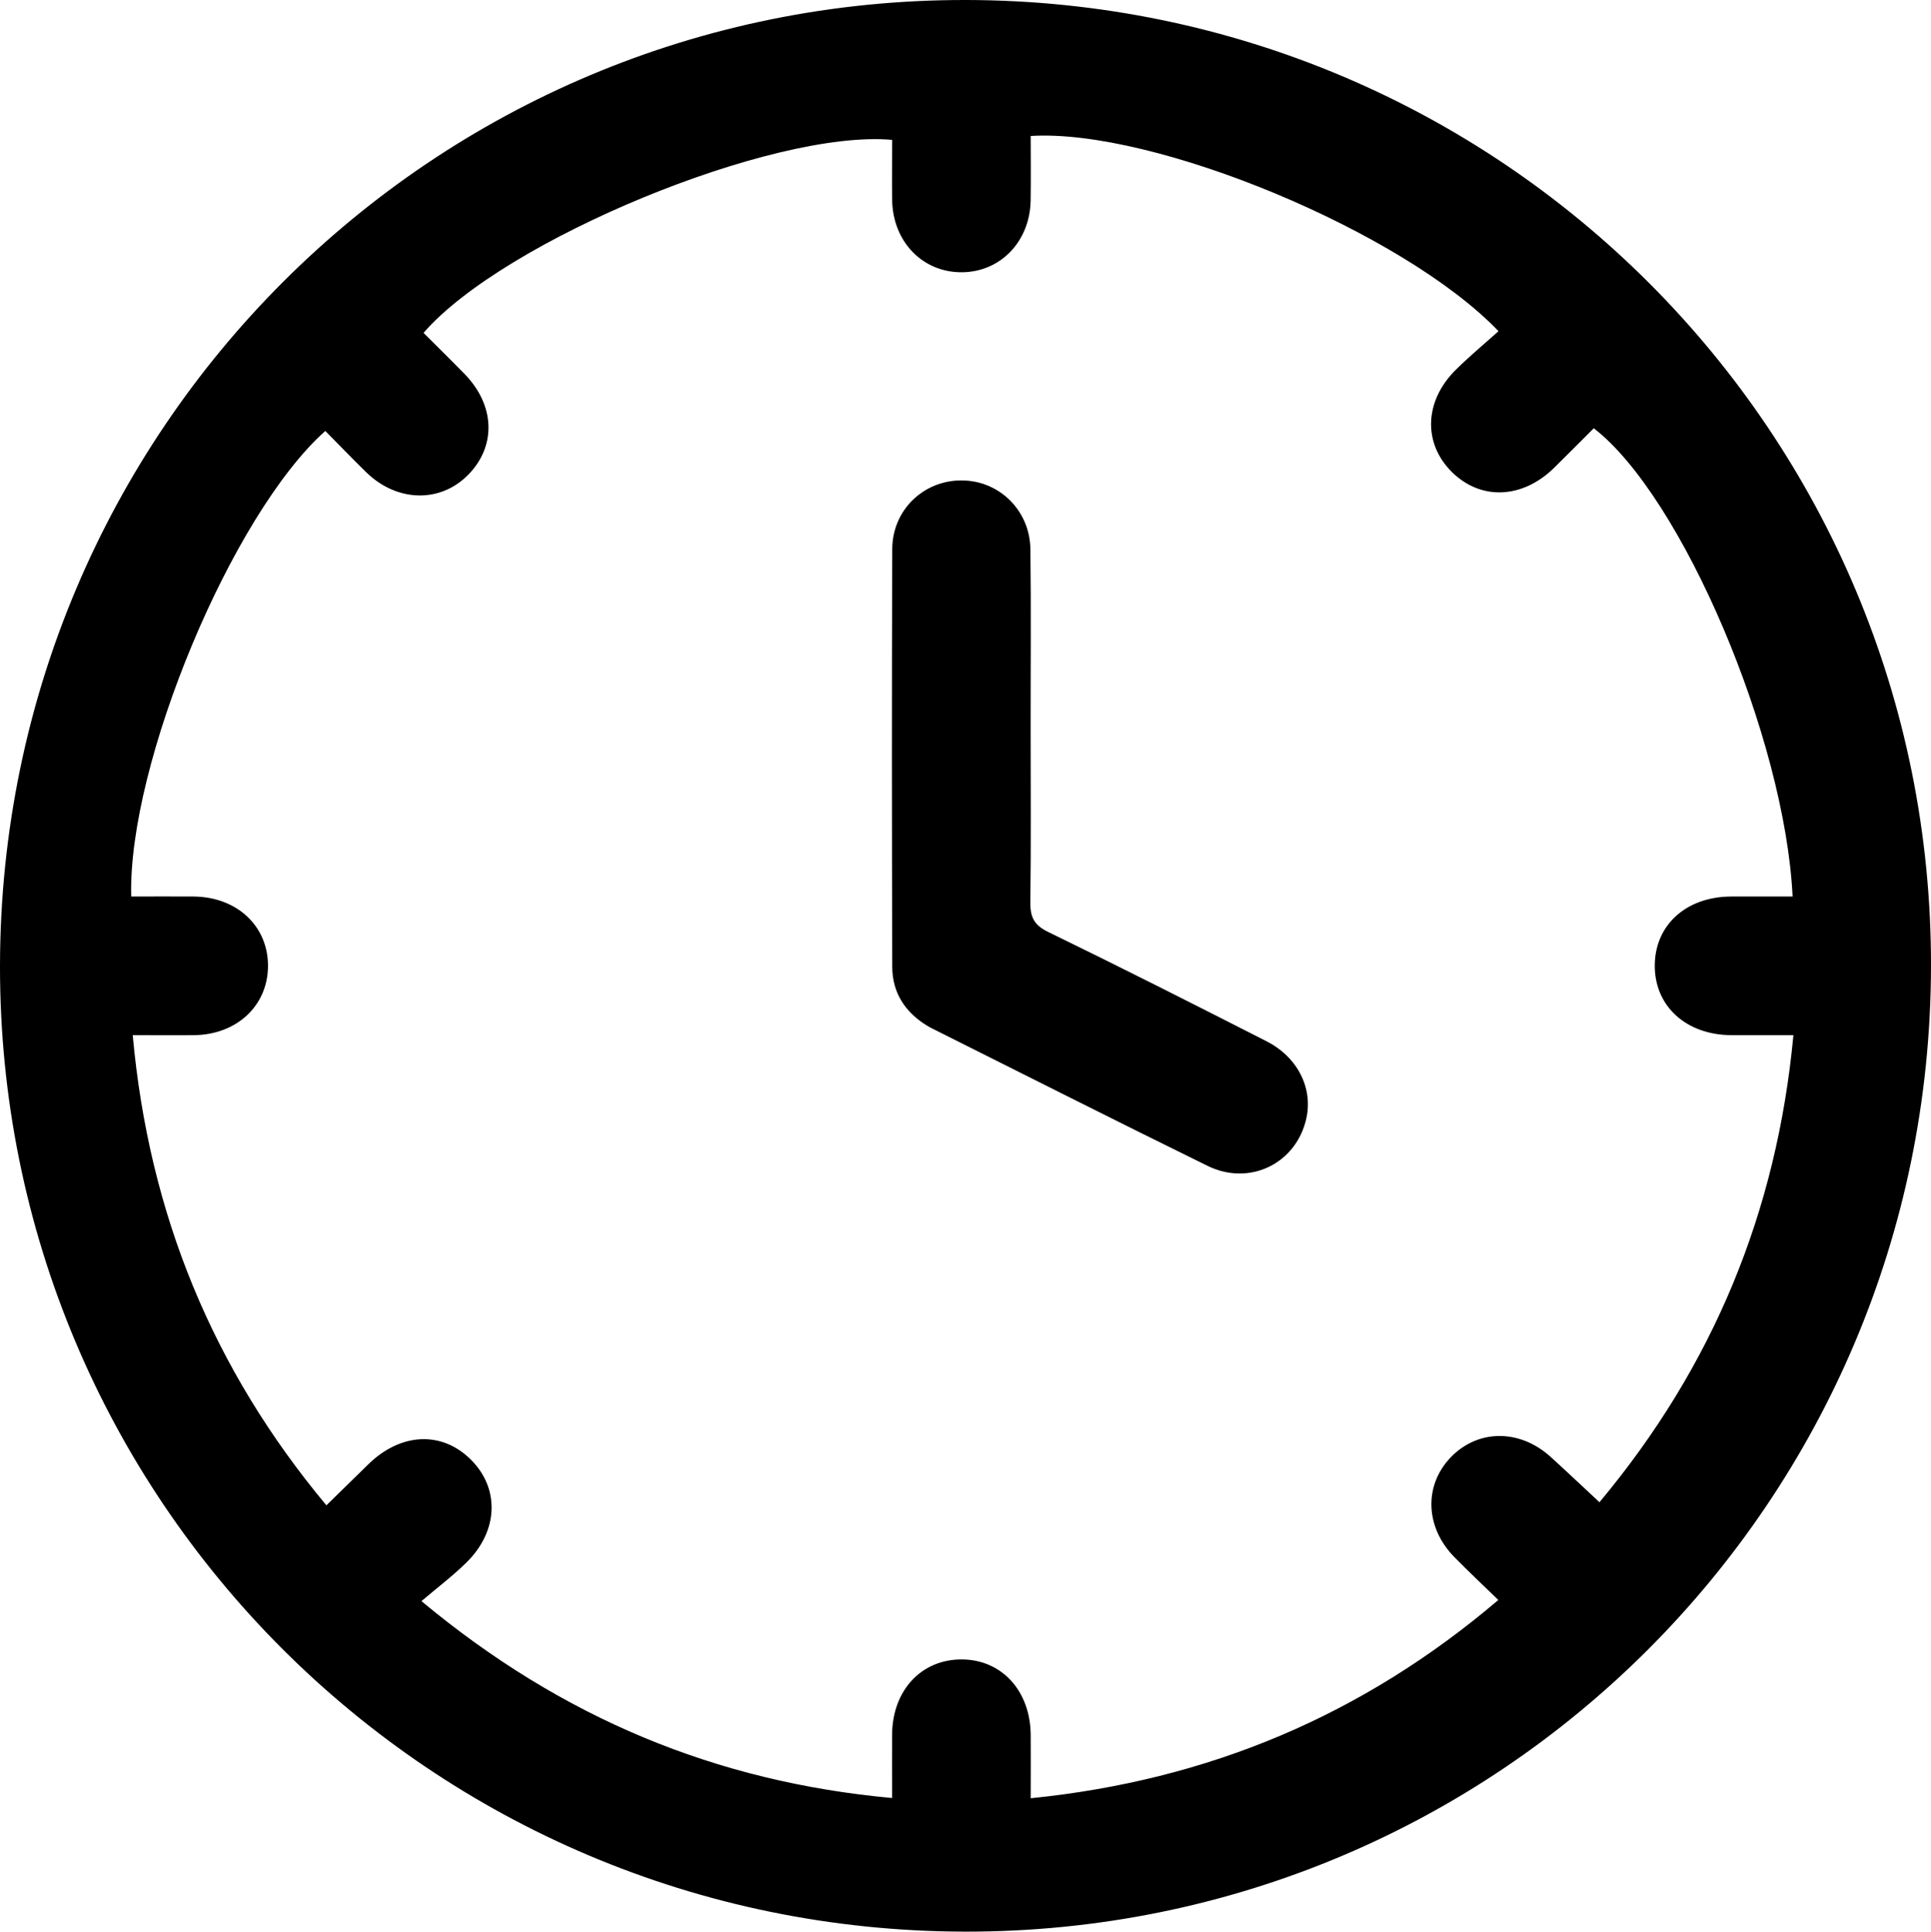
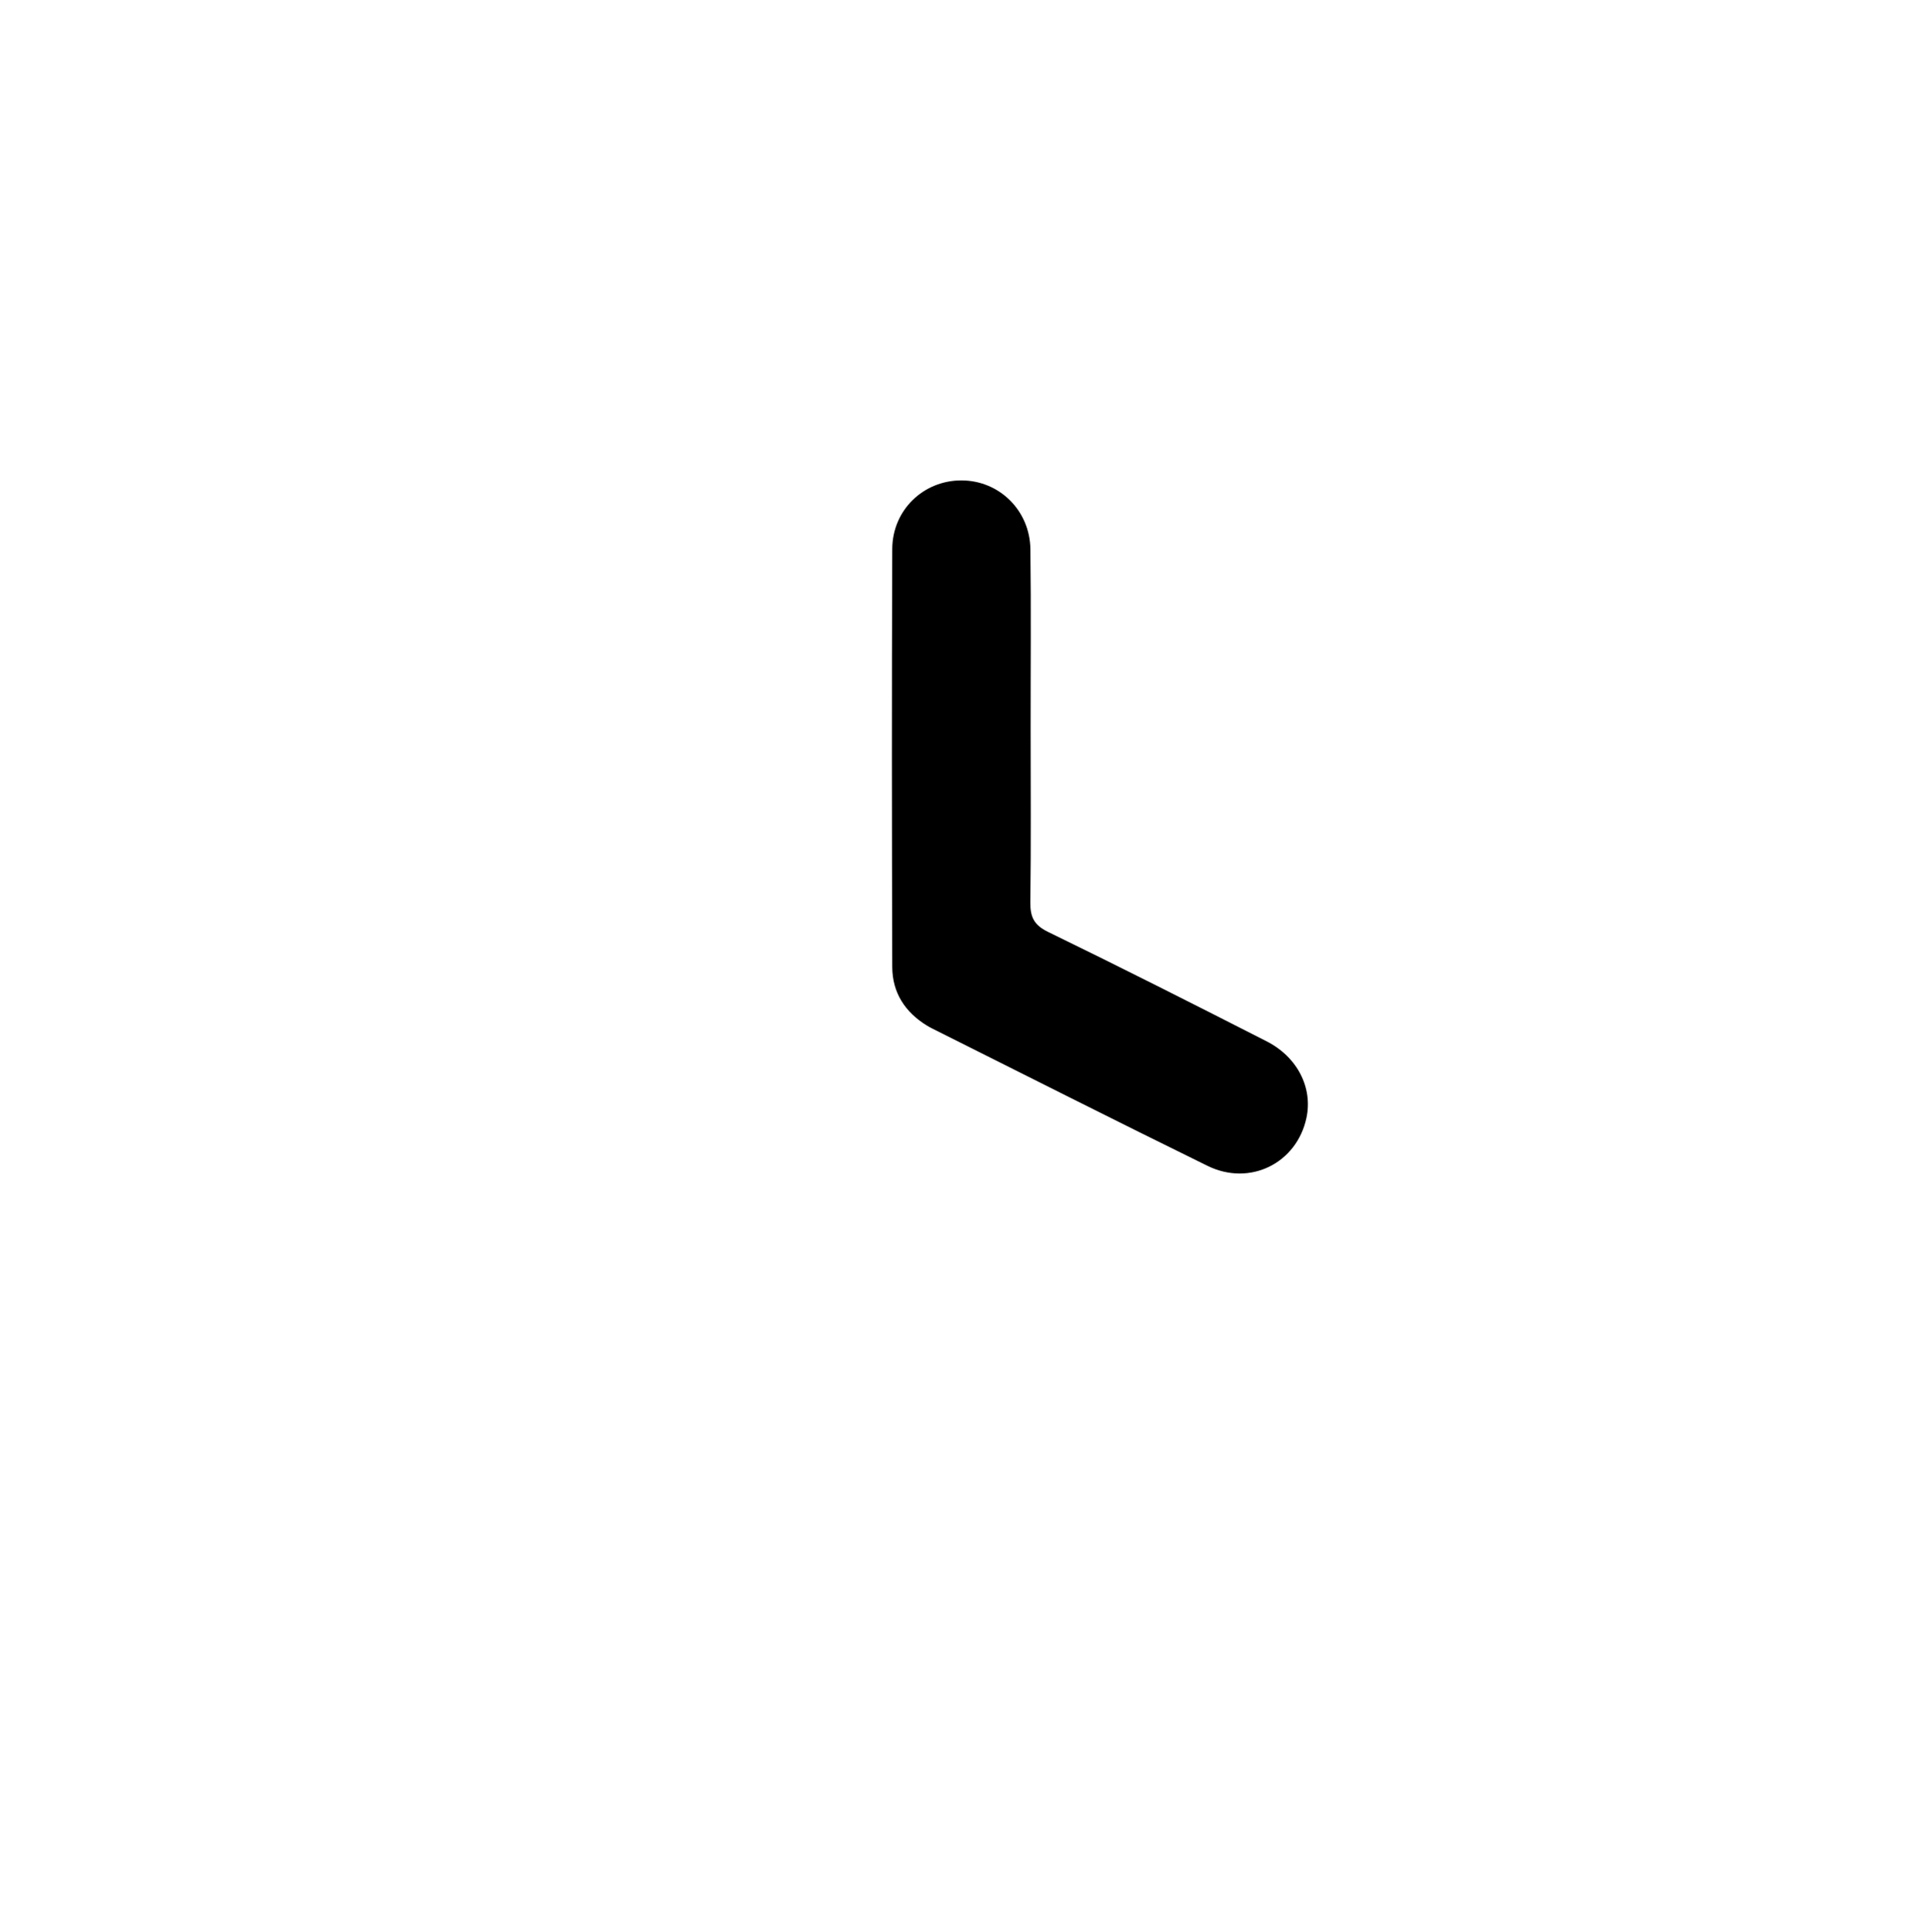
<svg xmlns="http://www.w3.org/2000/svg" id="Capa_2" data-name="Capa 2" viewBox="0 0 333.61 333.68">
  <defs>
    <style>      .cls-1 {        fill: #000;        stroke-width: 0px;      }    </style>
  </defs>
  <g id="Capa_1-2" data-name="Capa 1">
    <g>
-       <path class="cls-1" d="M166.67,333.68C74.32,333.51-.18,258.88,0,166.7.18,74.3,74.74-.16,166.93,0c92.39.16,166.86,74.76,166.68,166.97-.18,92.4-74.77,166.88-166.94,166.71ZM276.33,259.51c19.65-23.52,30.64-50.16,33.51-80.69-3.81,0-7.28.02-10.75,0-7.69-.05-13.1-4.88-13.2-11.79-.1-7.11,5.31-12.12,13.18-12.16,3.54-.02,7.08,0,10.63,0-1.33-27.43-19.12-69.15-34.35-80.89-2.27,2.27-4.55,4.57-6.85,6.83-5.49,5.38-12.67,5.67-17.67.72-4.99-4.94-4.78-12.22.65-17.62,2.37-2.35,4.95-4.49,7.41-6.7-16.43-17.18-59.58-35.06-80.82-33.72,0,3.69.05,7.42-.01,11.14-.12,7.06-5.18,12.33-11.83,12.4-6.81.07-12-5.26-12.1-12.51-.05-3.47,0-6.94,0-10.36-20.62-1.86-67.07,17.31-80.96,33.34,2.36,2.36,4.75,4.7,7.09,7.1,5.26,5.4,5.51,12.4.67,17.37-4.84,4.97-12.36,4.8-17.69-.42-2.39-2.34-4.71-4.75-7.04-7.1-16.13,14.34-34.14,57.55-33.53,80.42,3.57,0,7.17-.03,10.76,0,7.55.06,12.95,5.16,12.87,12.11-.08,6.79-5.42,11.76-12.78,11.84-3.44.04-6.89,0-10.59,0,2.8,30.87,13.82,57.68,33.46,81.22,2.54-2.49,4.85-4.74,7.15-7,5.67-5.6,12.86-5.92,17.91-.79,4.9,4.98,4.63,12.24-.84,17.64-2.36,2.33-5.03,4.34-7.8,6.7,24.28,20.2,50.89,31.22,81.31,34.01,0-3.99-.02-7.47,0-10.95.06-7.63,5.02-12.99,11.99-12.99,6.93,0,11.9,5.41,11.96,13.03.03,3.58,0,7.16,0,10.95,30.7-3.1,57.36-14.31,80.79-34.25-2.79-2.71-5.24-5-7.59-7.4-5.02-5.11-5.3-12.26-.75-17.12,4.69-5,11.99-5.09,17.4-.18,2.75,2.5,5.44,5.05,8.42,7.82Z" />
      <path class="cls-1" d="M178.06,125.93c0,9.98.08,19.95-.05,29.93-.03,2.54.62,3.94,3.07,5.13,12.65,6.15,25.2,12.5,37.74,18.89,5.36,2.73,8,8.04,6.89,13.23-1.67,7.82-9.76,11.89-17.1,8.28-15.87-7.78-31.65-15.77-47.46-23.67-.33-.17-.67-.34-.99-.54-3.79-2.32-5.99-5.69-6.01-10.14-.07-24.07-.09-48.14,0-72.2.03-6.75,5.4-11.86,11.95-11.85,6.51,0,11.84,5.16,11.92,11.9.13,10.35.03,20.7.04,31.05Z" />
    </g>
  </g>
</svg>